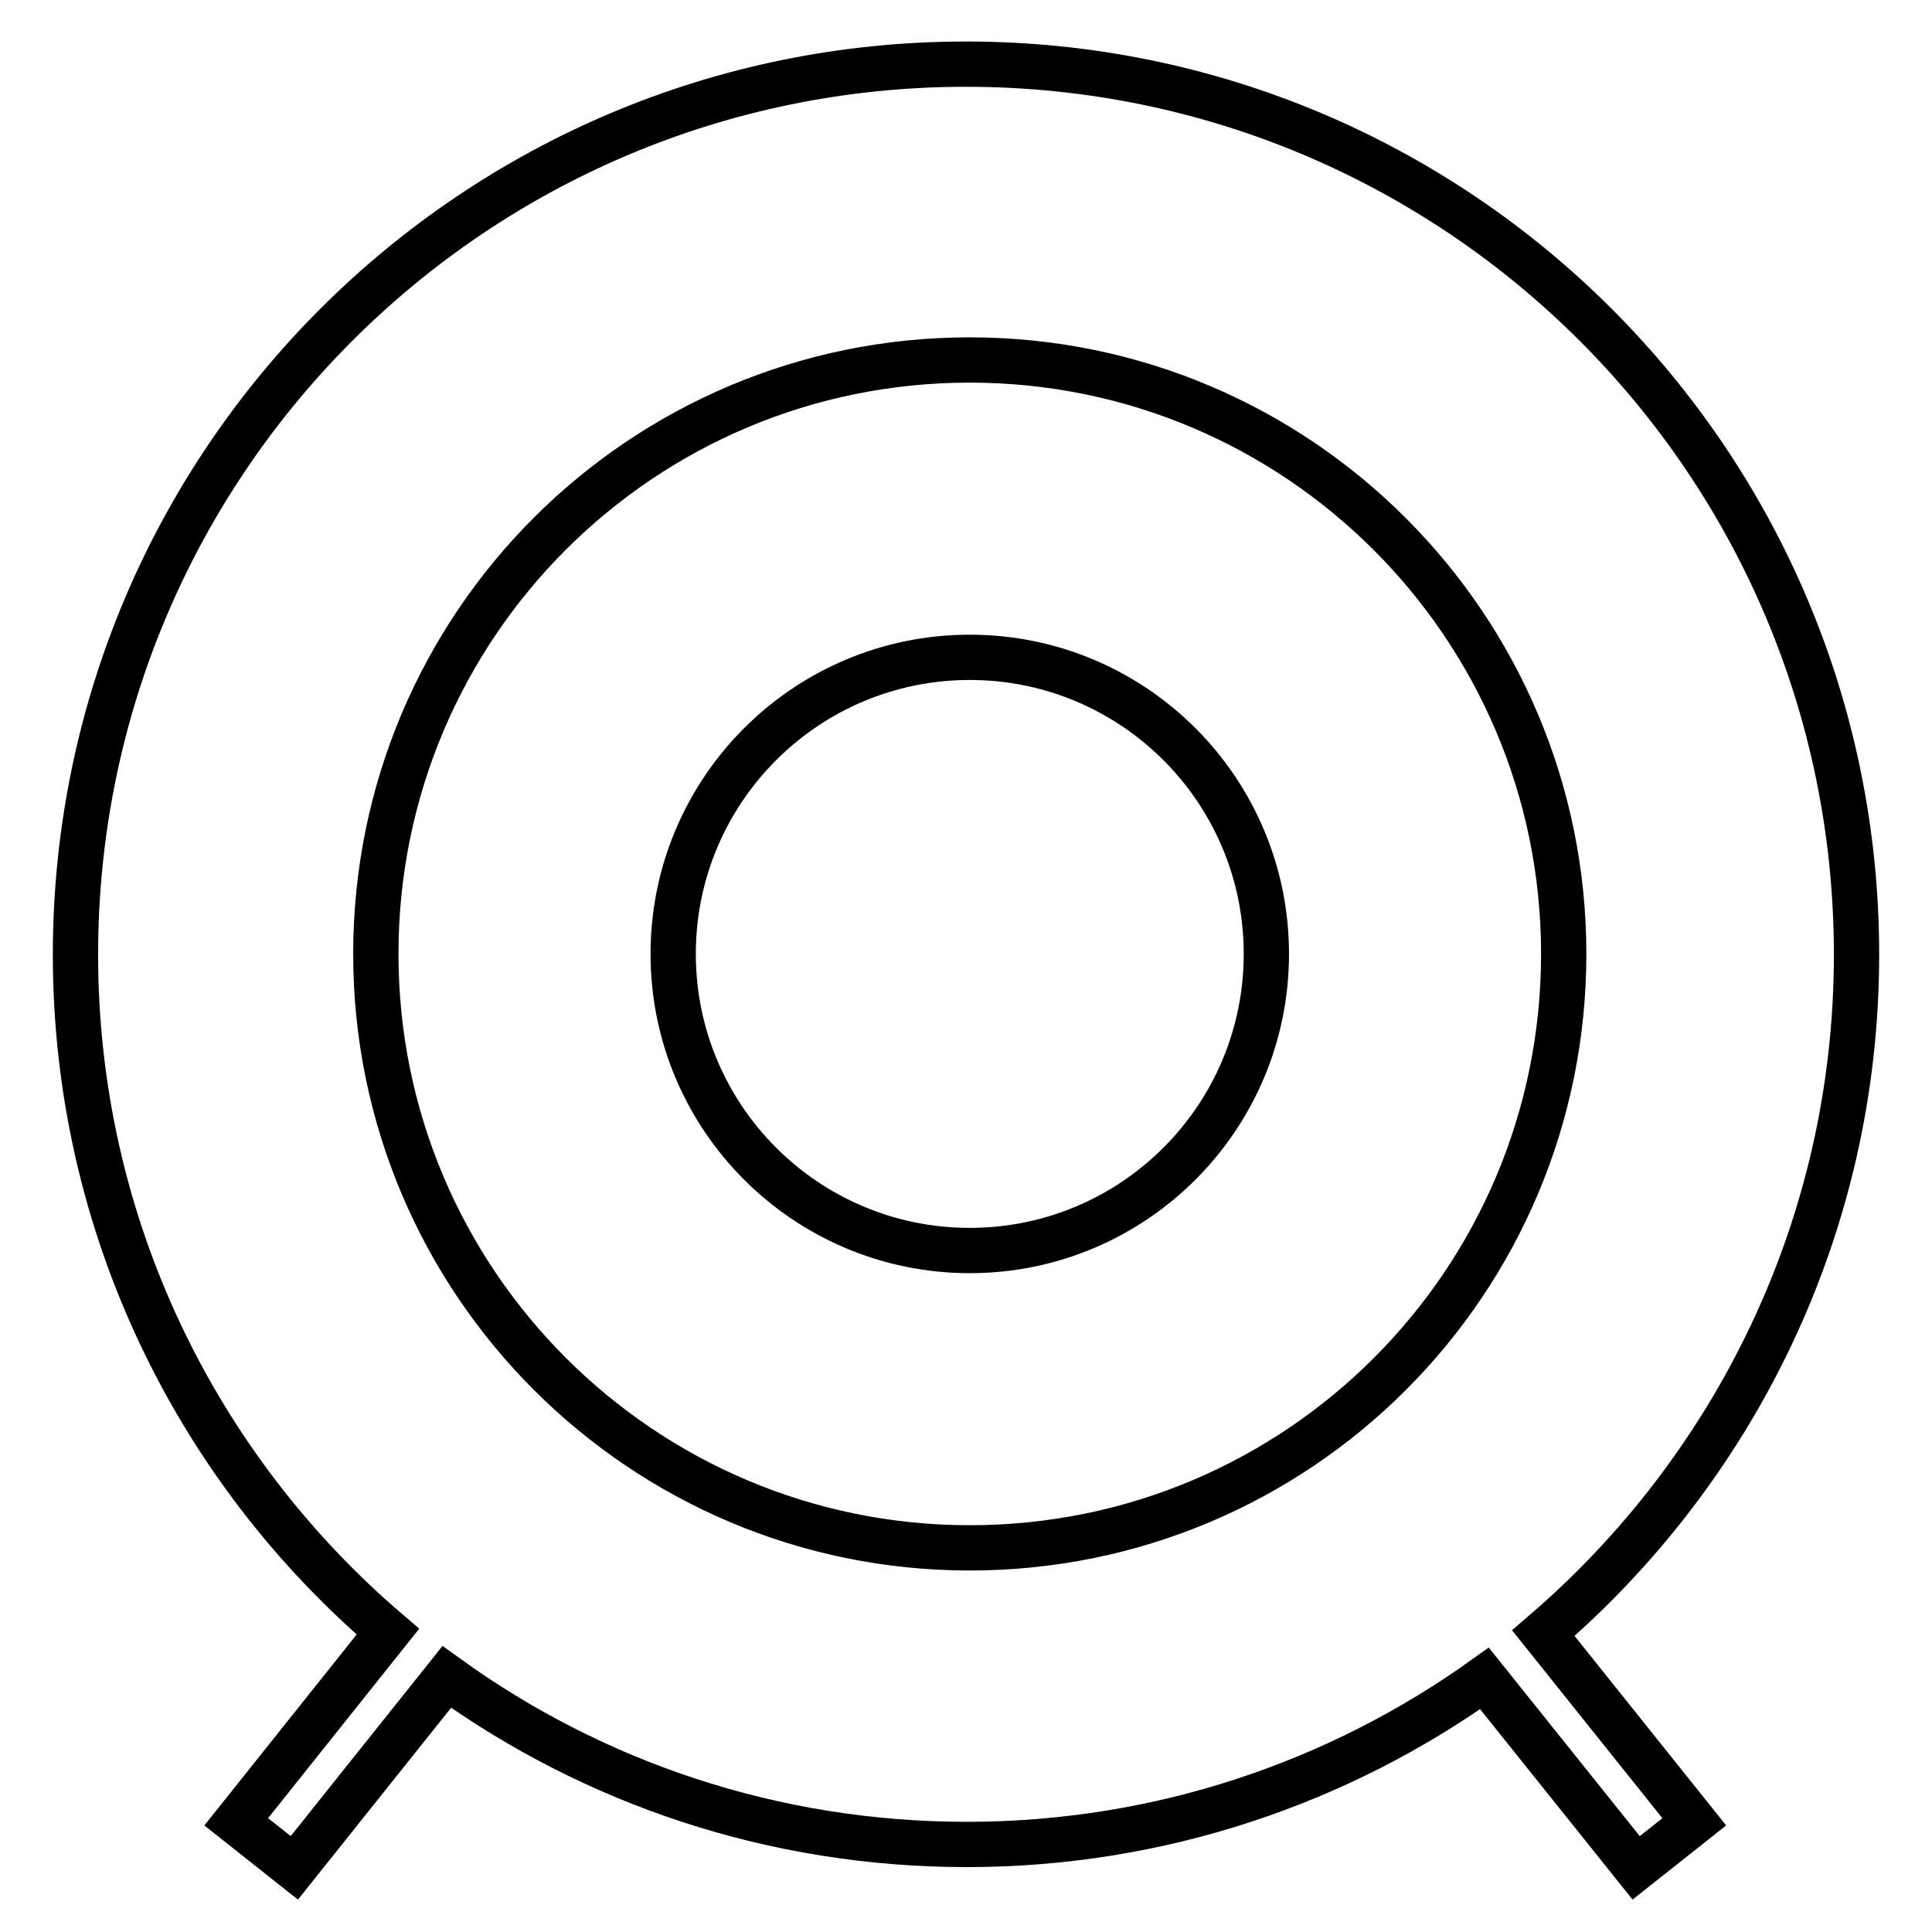
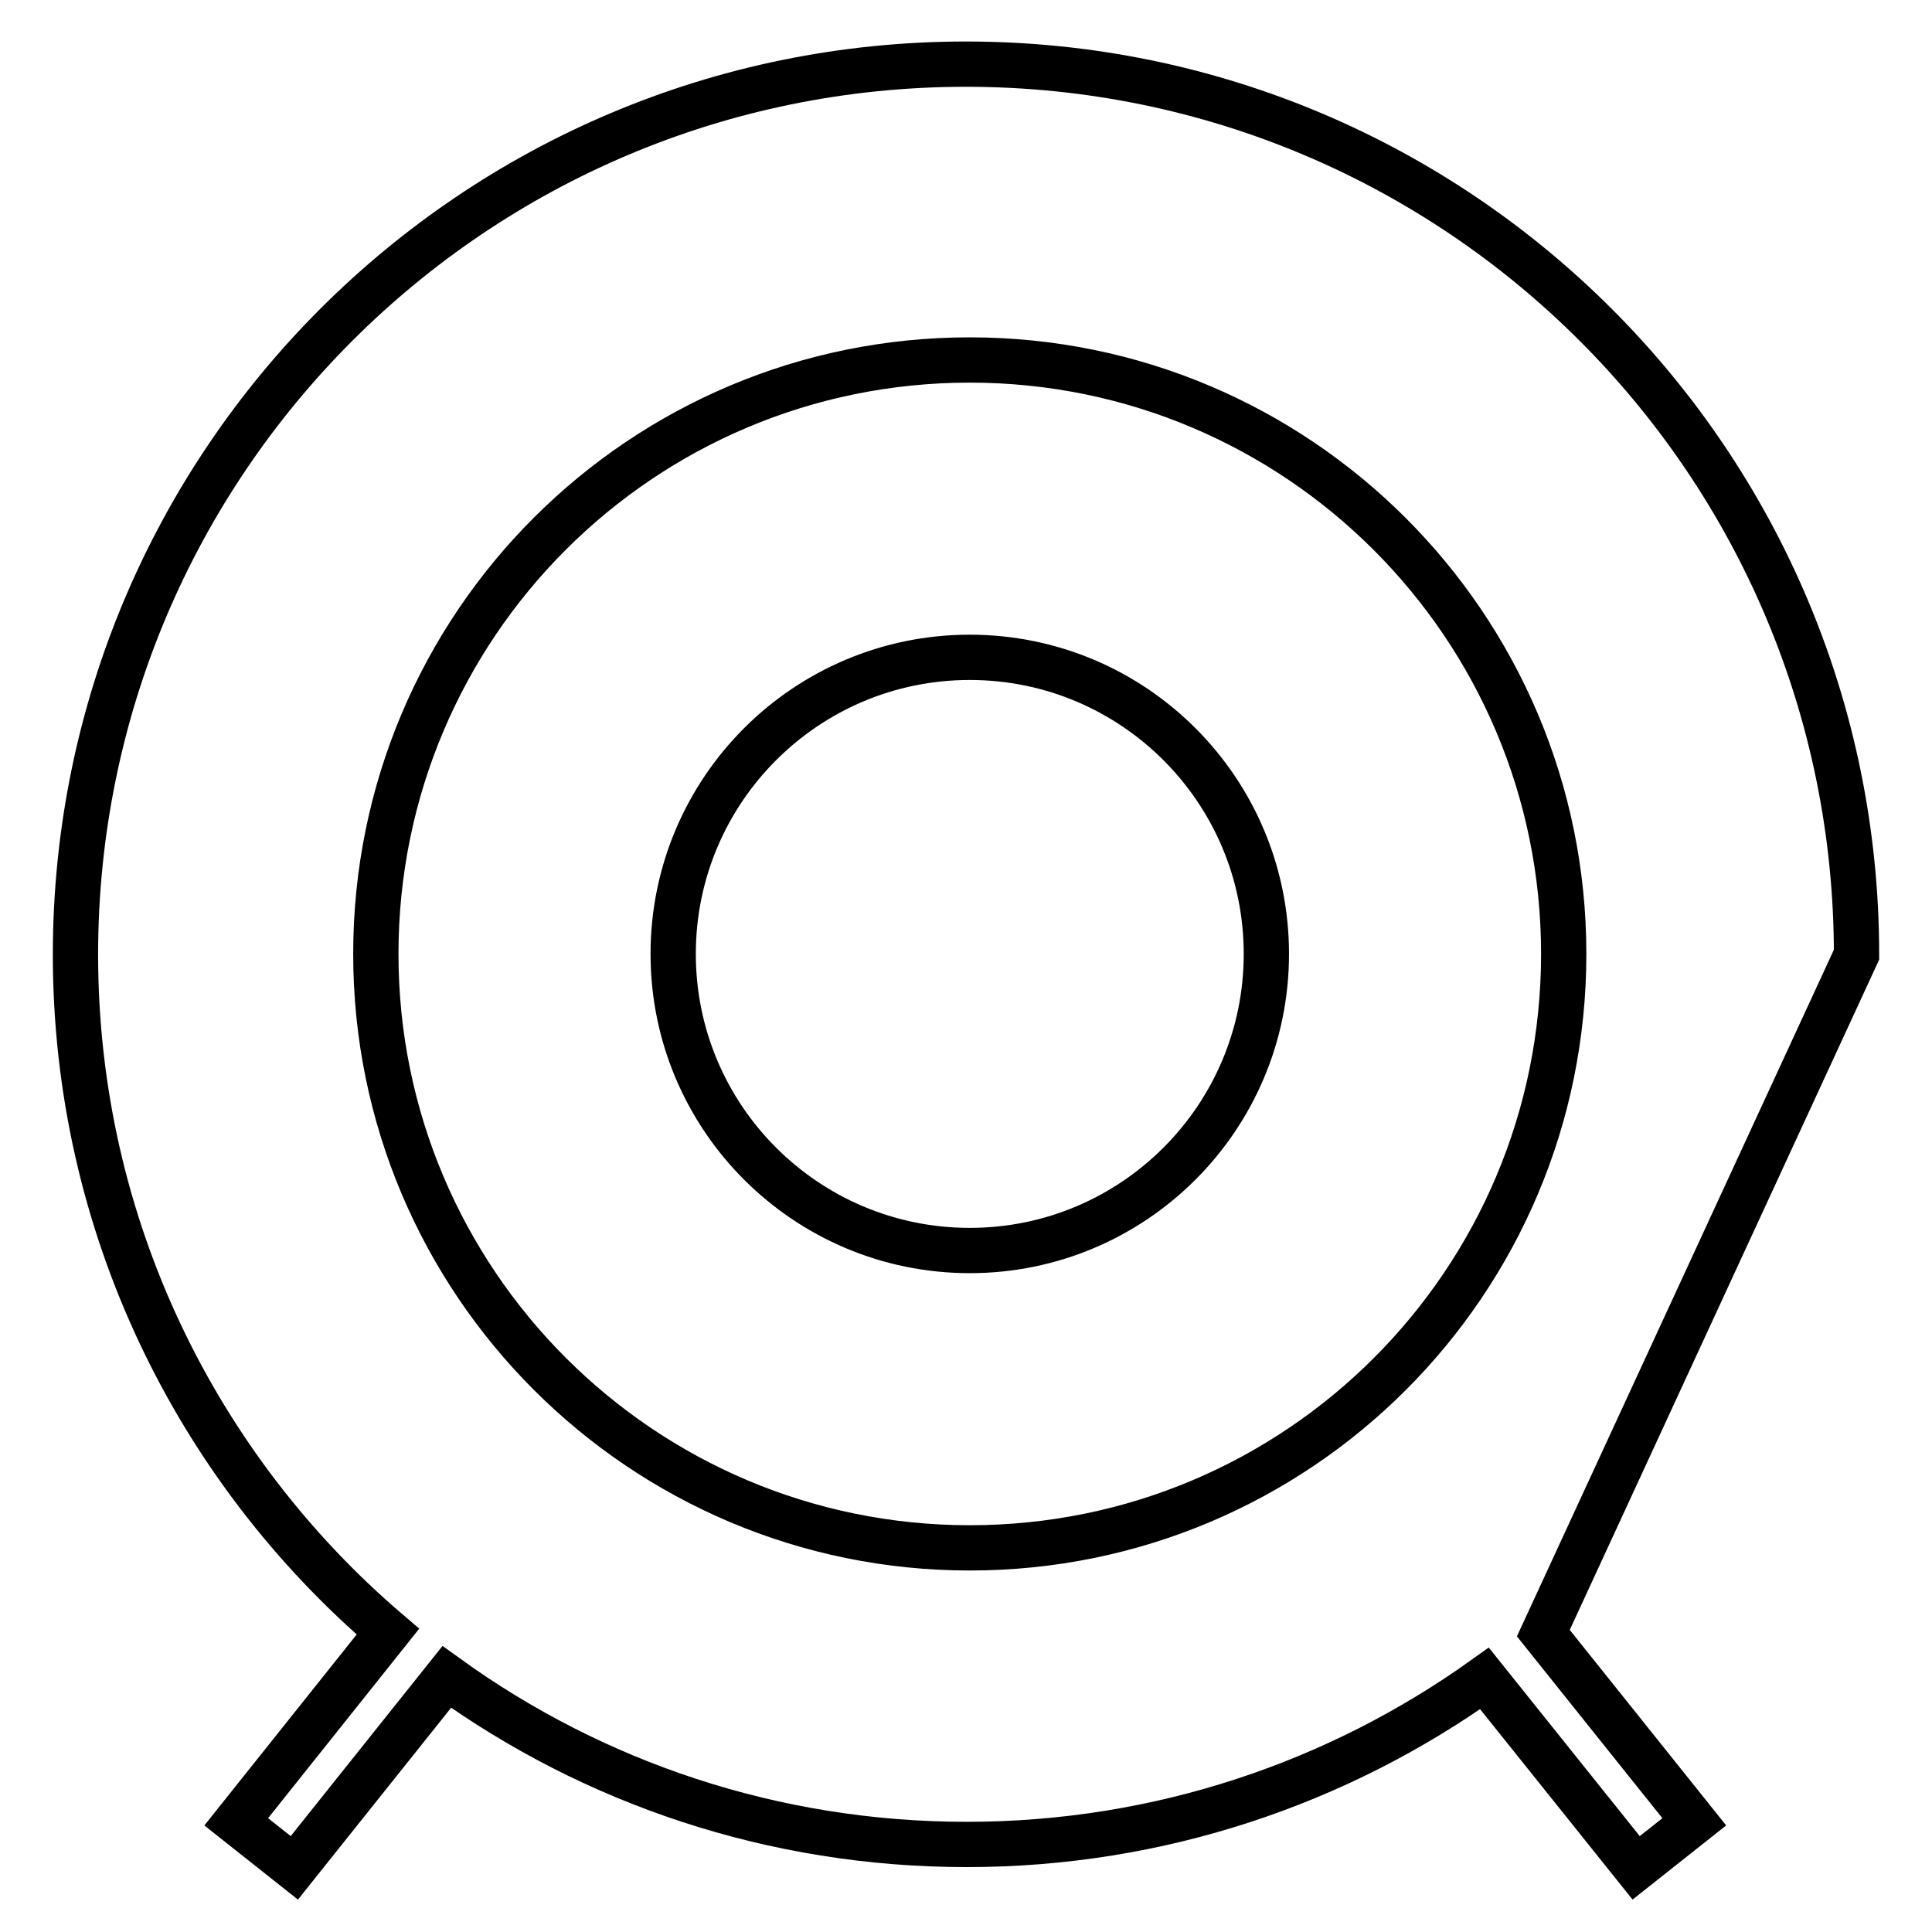
<svg xmlns="http://www.w3.org/2000/svg" version="1.1" x="0px" y="0px" viewBox="0 0 256 256" enable-background="new 0 0 256 256" xml:space="preserve">
  <g>
    <g>
-       <path stroke-width="6" fill-opacity="0" stroke="#000000" d="M128.5,87.1c-21.7,0-39.3,17.6-39.3,39.3c0,21.7,17.6,39.3,39.3,39.3c21.7,0,39.3-17.6,39.3-39.3S150.2,87.1,128.5,87.1L128.5,87.1z M246,126.5c0-65.2-52.8-118-118-118c-65.2,0-118,52.8-118,118c0,35.9,16.1,68.1,41.4,89.7l-20.1,25.2l7.7,6.1l20.2-25.3c19.4,14,43.2,22.2,68.9,22.2c25.6,0,49.3-8.2,68.6-22l20.1,25.1l7.7-6.1l-20-25C229.8,194.7,246,162.5,246,126.5L246,126.5z M128.5,205.1c-43.4,0-78.7-35.2-78.7-78.7s35.2-78.7,78.7-78.7c43.4,0,78.7,35.2,78.7,78.7C207.2,169.9,172,205.1,128.5,205.1z" />
+       <path stroke-width="6" fill-opacity="0" stroke="#000000" d="M128.5,87.1c-21.7,0-39.3,17.6-39.3,39.3c0,21.7,17.6,39.3,39.3,39.3c21.7,0,39.3-17.6,39.3-39.3S150.2,87.1,128.5,87.1L128.5,87.1z M246,126.5c0-65.2-52.8-118-118-118c-65.2,0-118,52.8-118,118c0,35.9,16.1,68.1,41.4,89.7l-20.1,25.2l7.7,6.1l20.2-25.3c19.4,14,43.2,22.2,68.9,22.2c25.6,0,49.3-8.2,68.6-22l20.1,25.1l7.7-6.1l-20-25L246,126.5z M128.5,205.1c-43.4,0-78.7-35.2-78.7-78.7s35.2-78.7,78.7-78.7c43.4,0,78.7,35.2,78.7,78.7C207.2,169.9,172,205.1,128.5,205.1z" />
    </g>
  </g>
</svg>